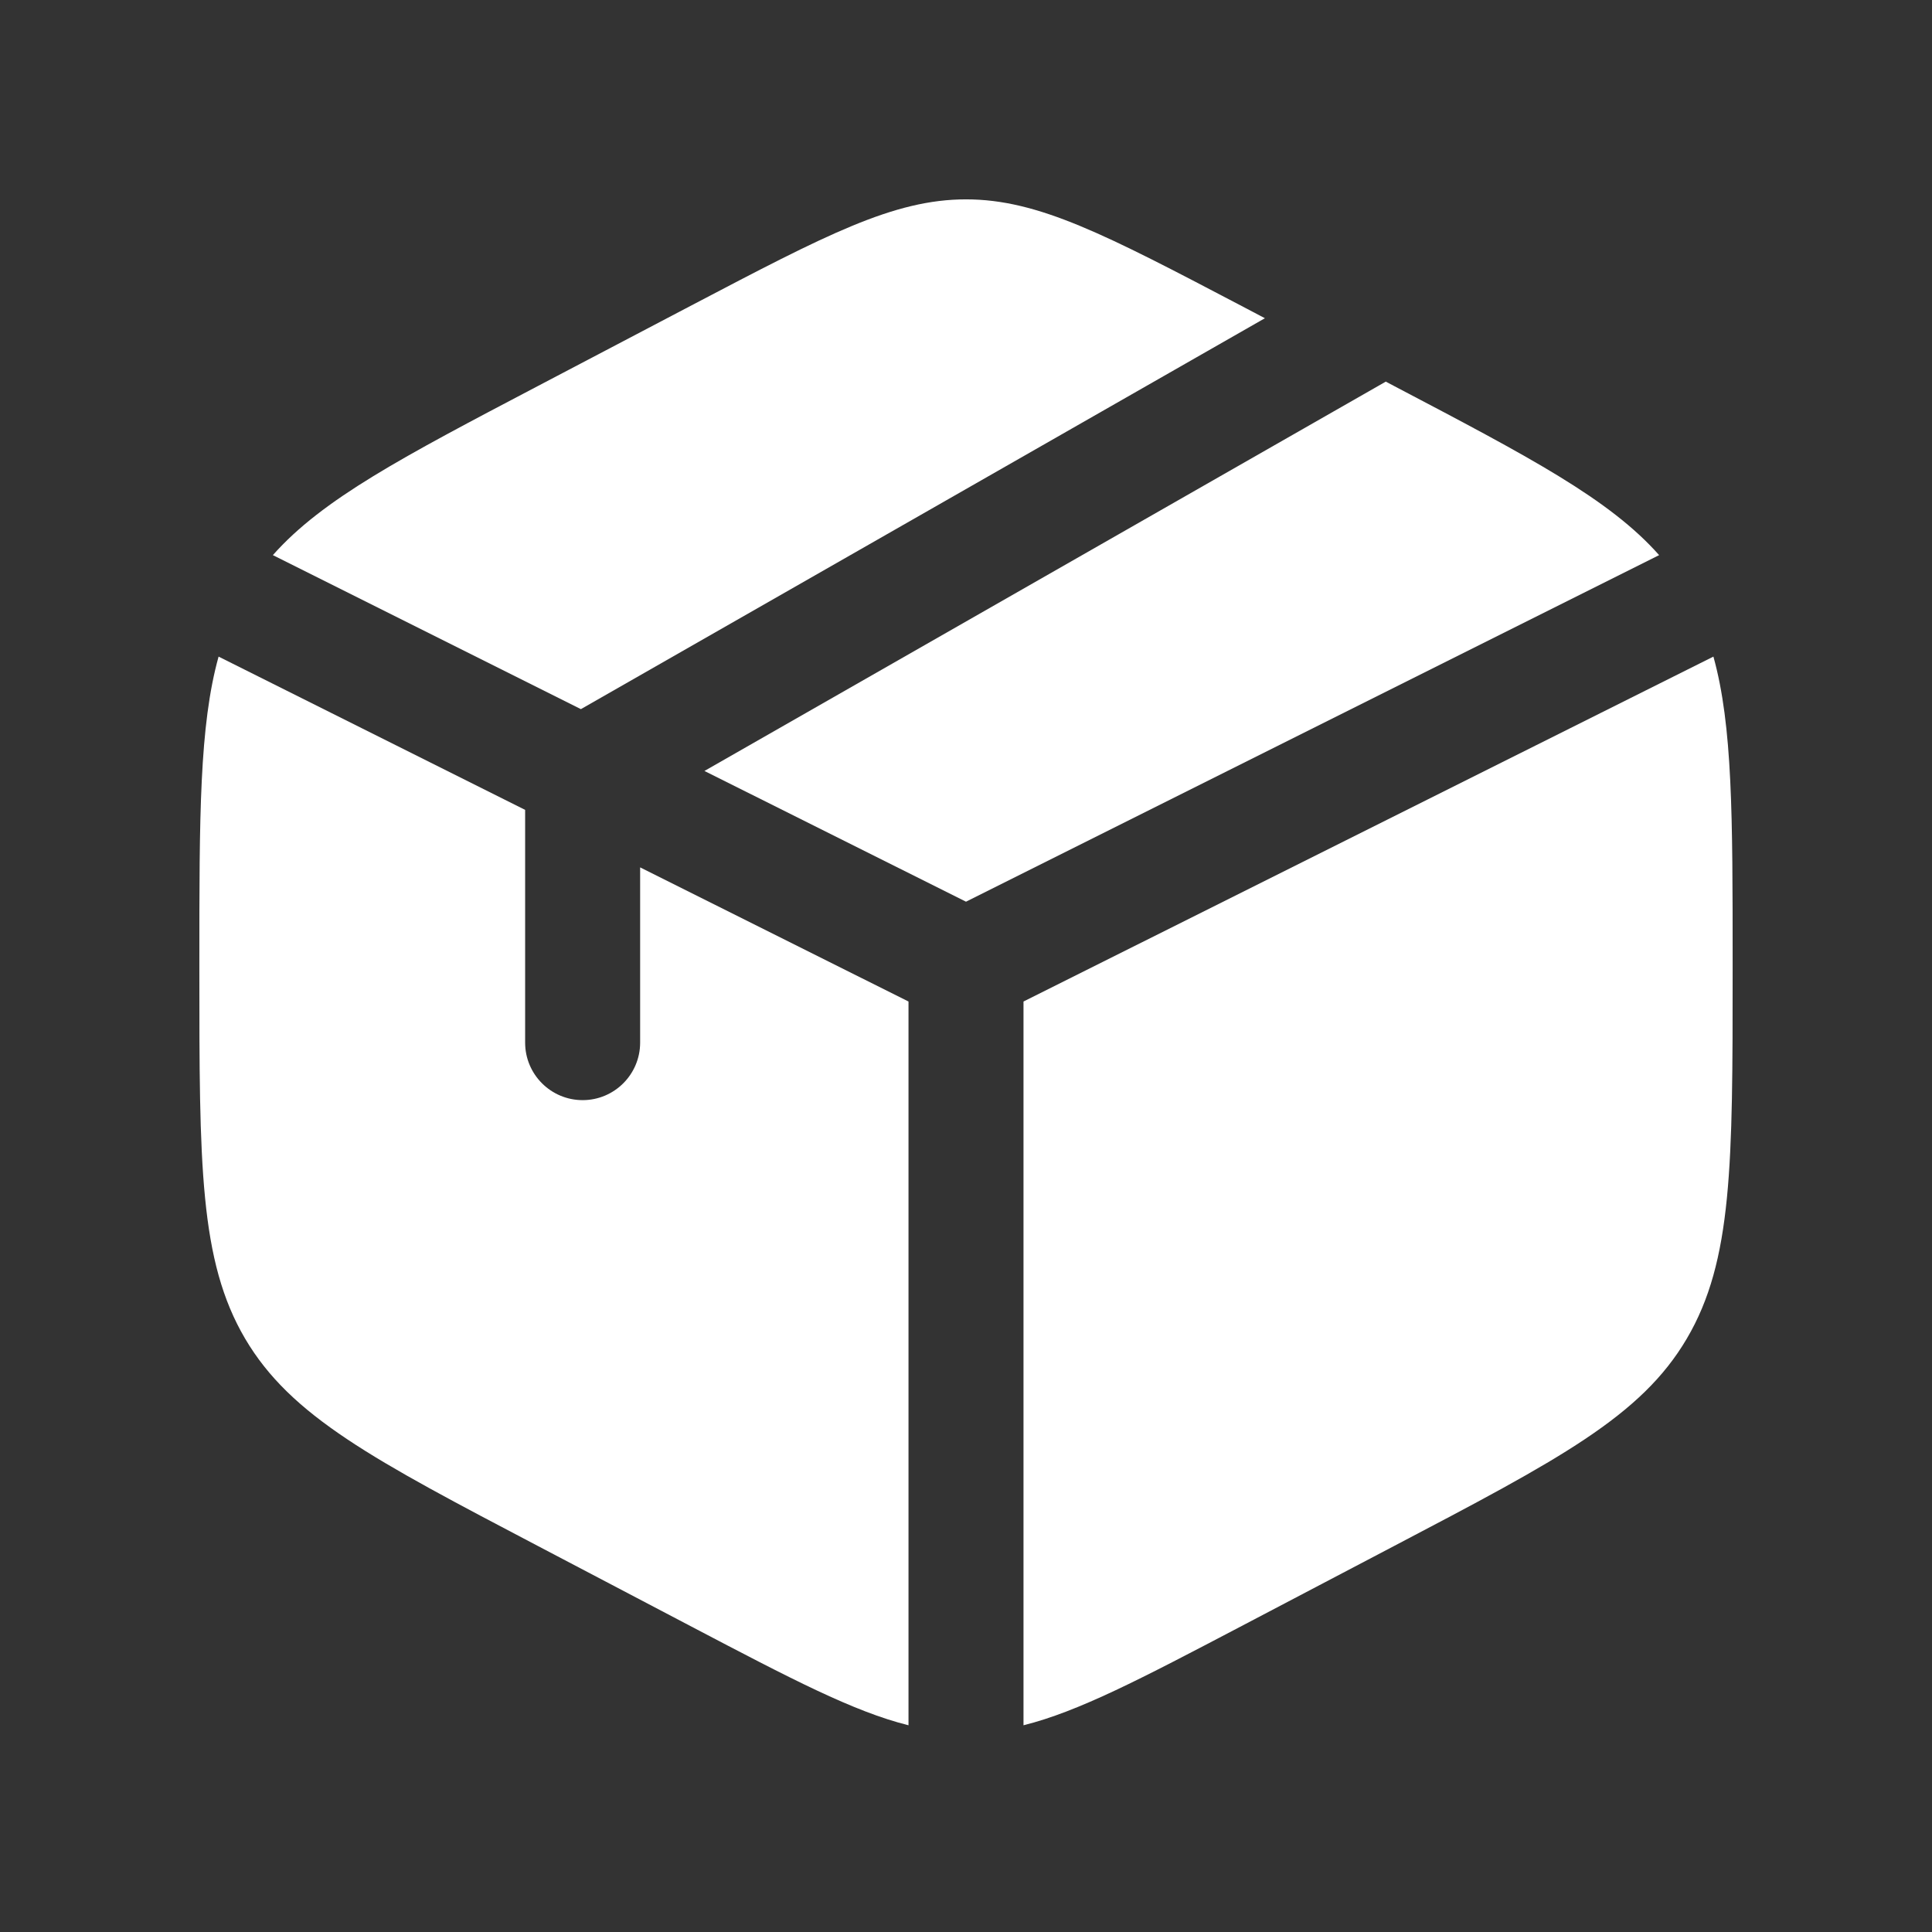
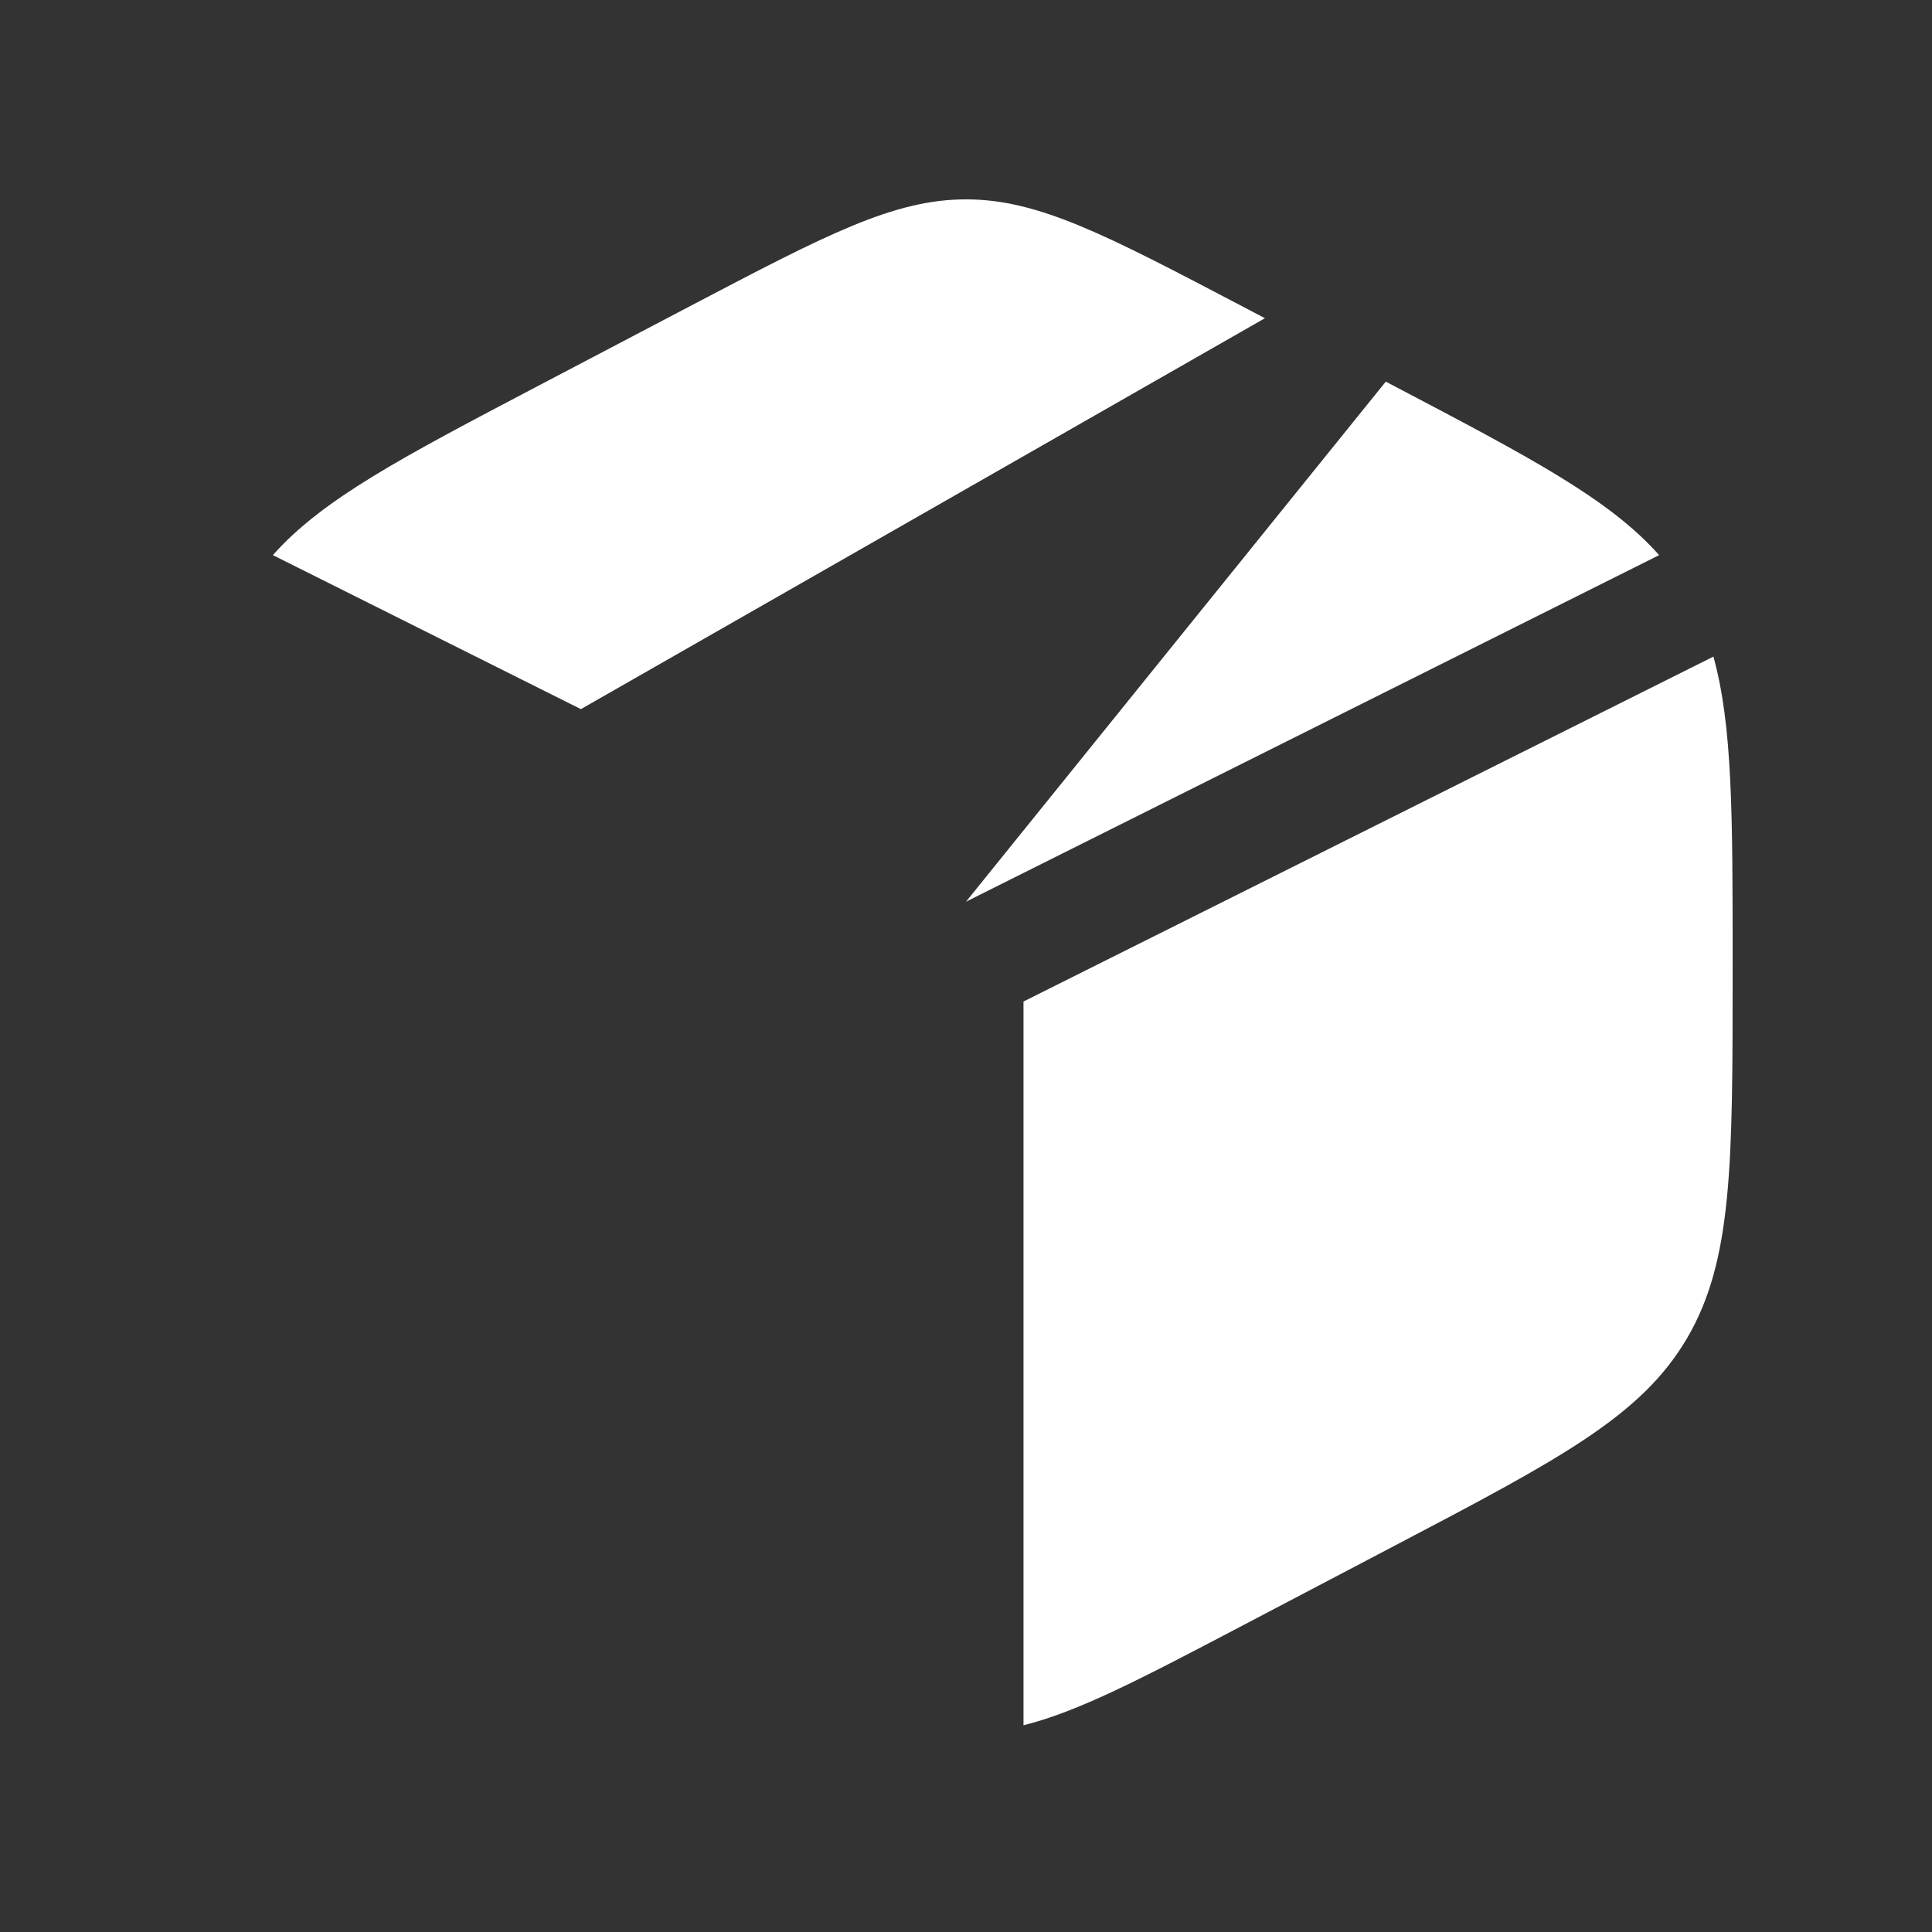
<svg xmlns="http://www.w3.org/2000/svg" fill="none" viewBox="0 0 21 21" height="21" width="21">
  <rect x="0" y="0" width="21" height="21" fill="#333333" stroke="none" />
  <path fill="white" d="M5.852 4.193L7.519 3.318C8.982 2.551 9.713 2.167 10.5 2.167C11.287 2.167 12.018 2.551 13.481 3.318L13.749 3.459L6.314 7.708L2.966 6.034C3.505 5.425 4.374 4.969 5.852 4.193Z" />
-   <path fill="white" d="M2.376 7.137L5.708 8.803V11.333C5.708 11.678 5.988 11.958 6.333 11.958C6.678 11.958 6.958 11.678 6.958 11.333V9.428L9.875 10.886V18.753C9.277 18.604 8.596 18.247 7.519 17.682L5.852 16.807C4.059 15.866 3.162 15.396 2.664 14.55C2.167 13.705 2.167 12.653 2.167 10.549V10.451C2.167 8.874 2.167 7.888 2.376 7.137Z" />
  <path fill="white" d="M11.125 18.753V10.886L18.624 7.137C18.833 7.888 18.833 8.874 18.833 10.451V10.549C18.833 12.653 18.833 13.705 18.335 14.55C17.838 15.396 16.941 15.866 15.148 16.807L13.481 17.682C12.404 18.247 11.723 18.604 11.125 18.753Z" />
-   <path fill="white" d="M18.034 6.034L10.5 9.801L7.657 8.38L15.063 4.148L15.148 4.193C16.626 4.969 17.495 5.425 18.034 6.034Z" />
+   <path fill="white" d="M18.034 6.034L10.5 9.801L15.063 4.148L15.148 4.193C16.626 4.969 17.495 5.425 18.034 6.034Z" />
</svg>